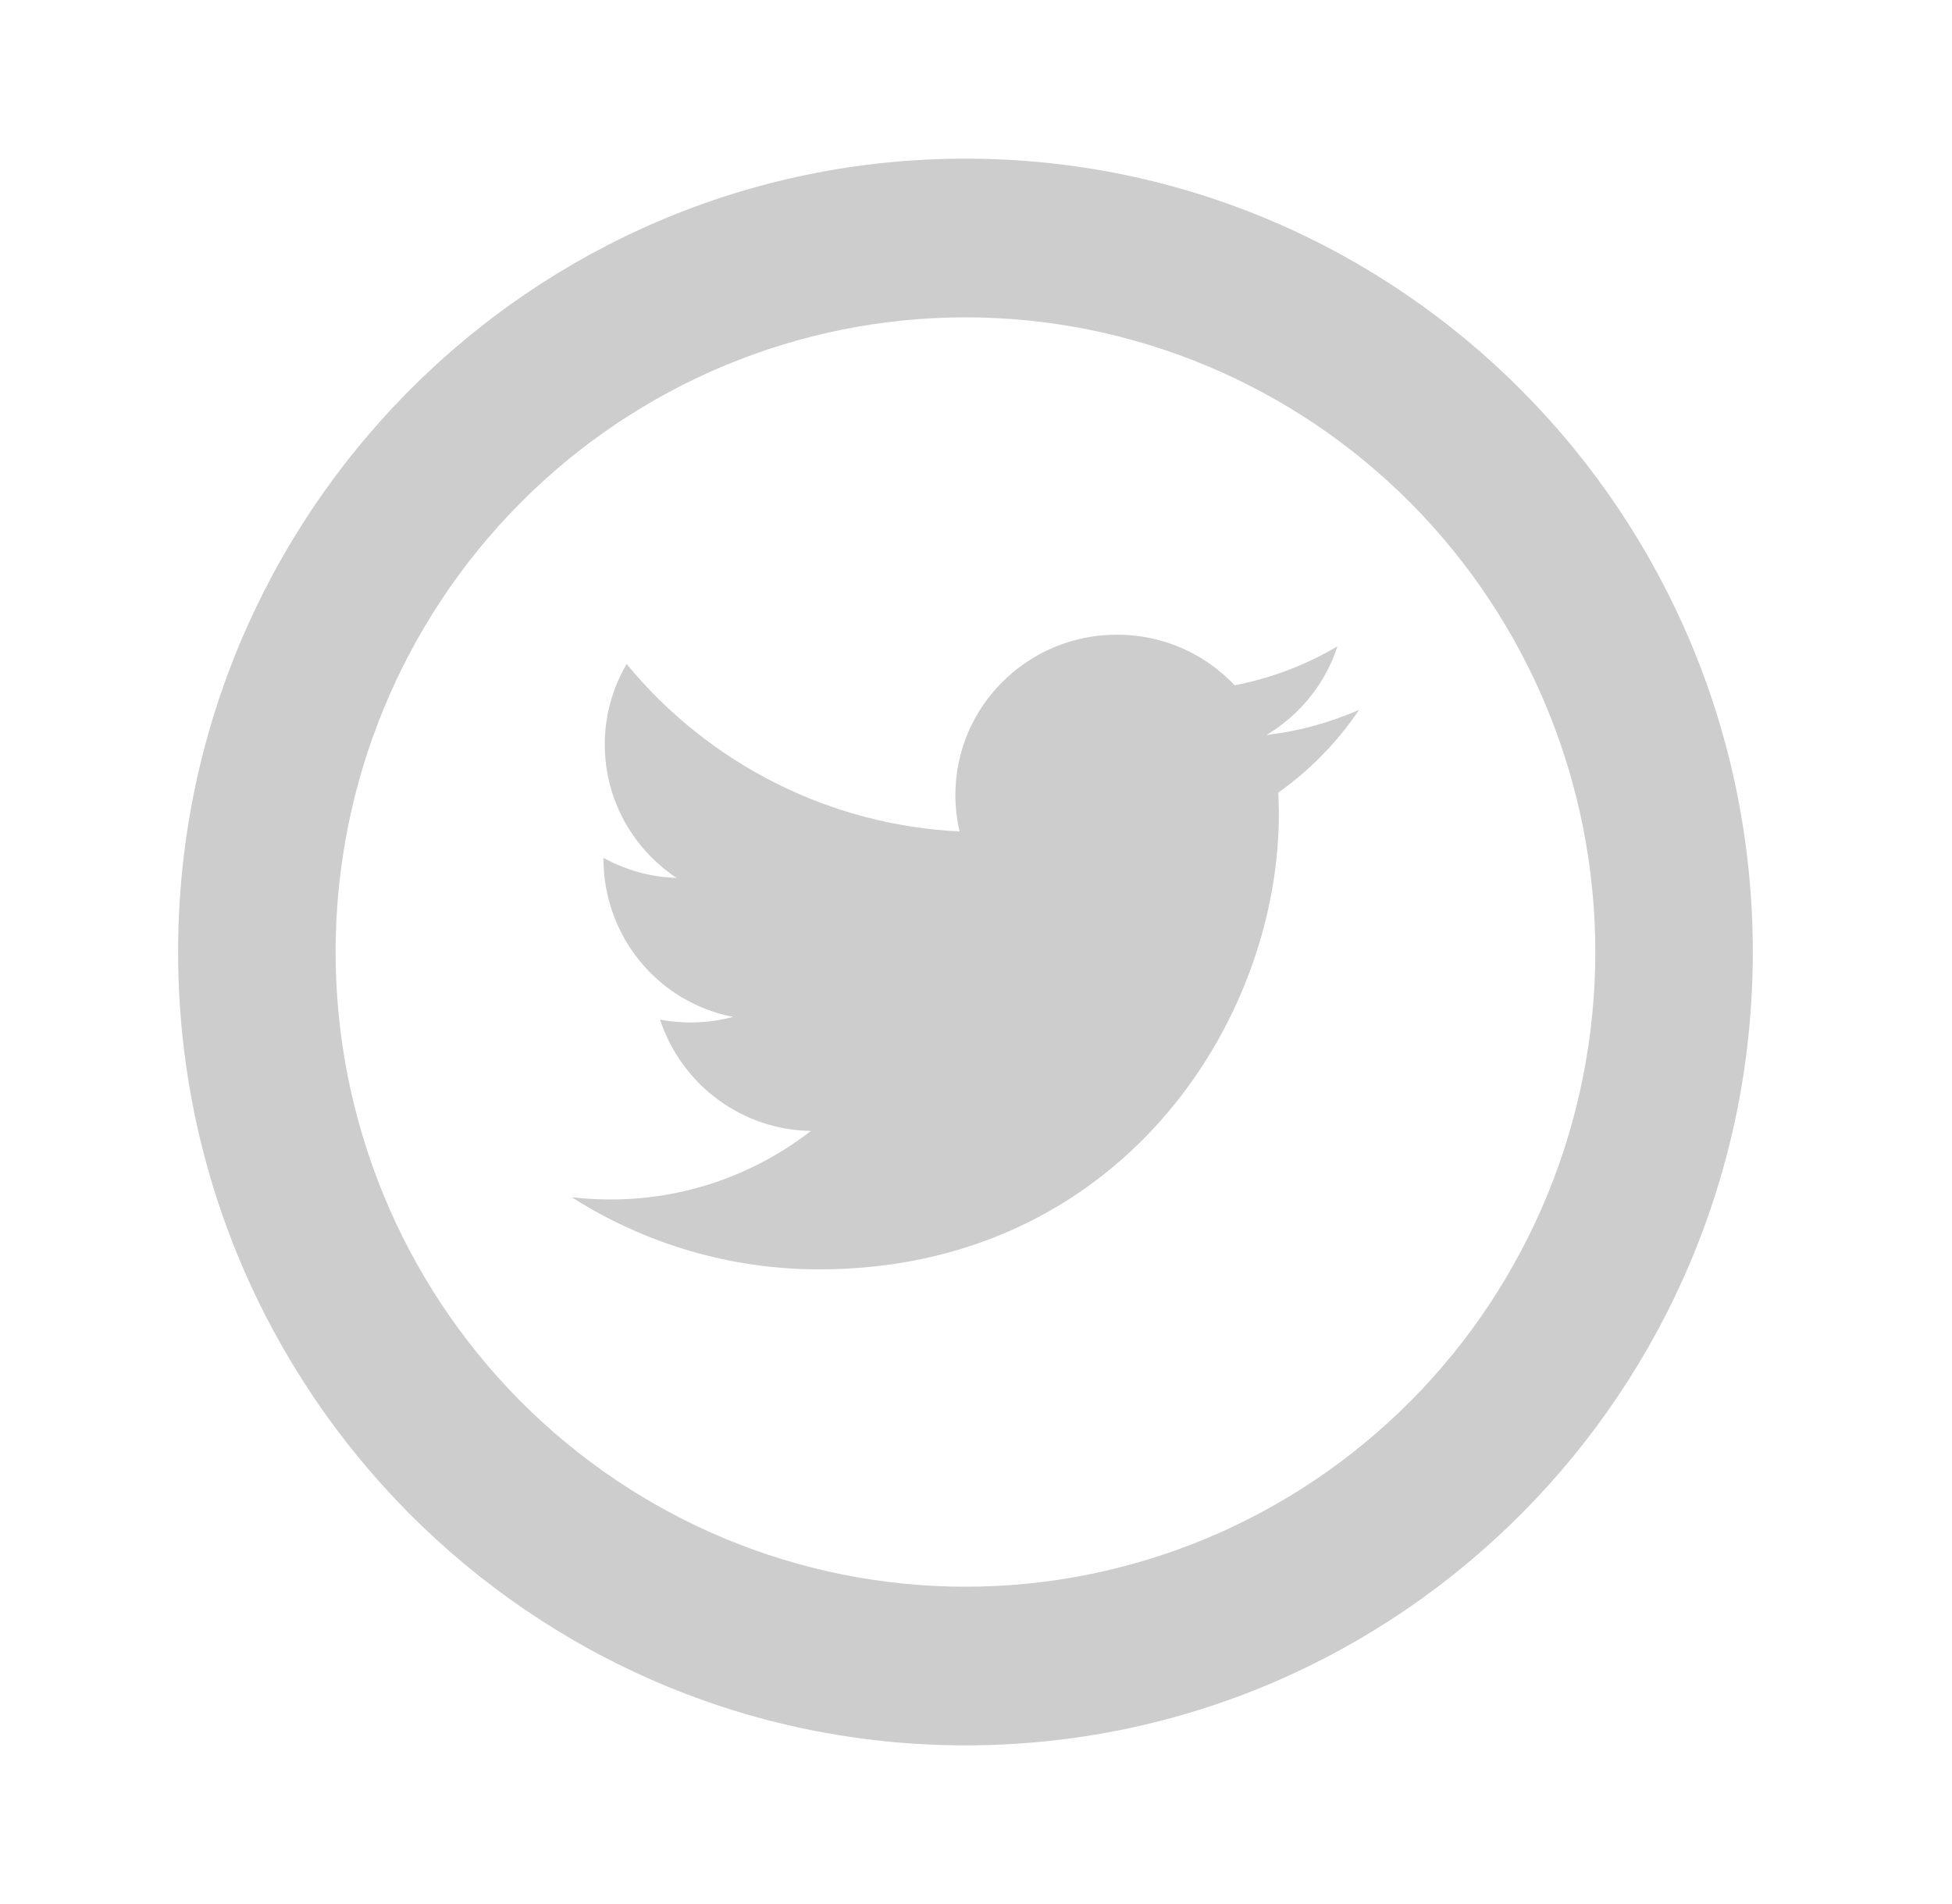
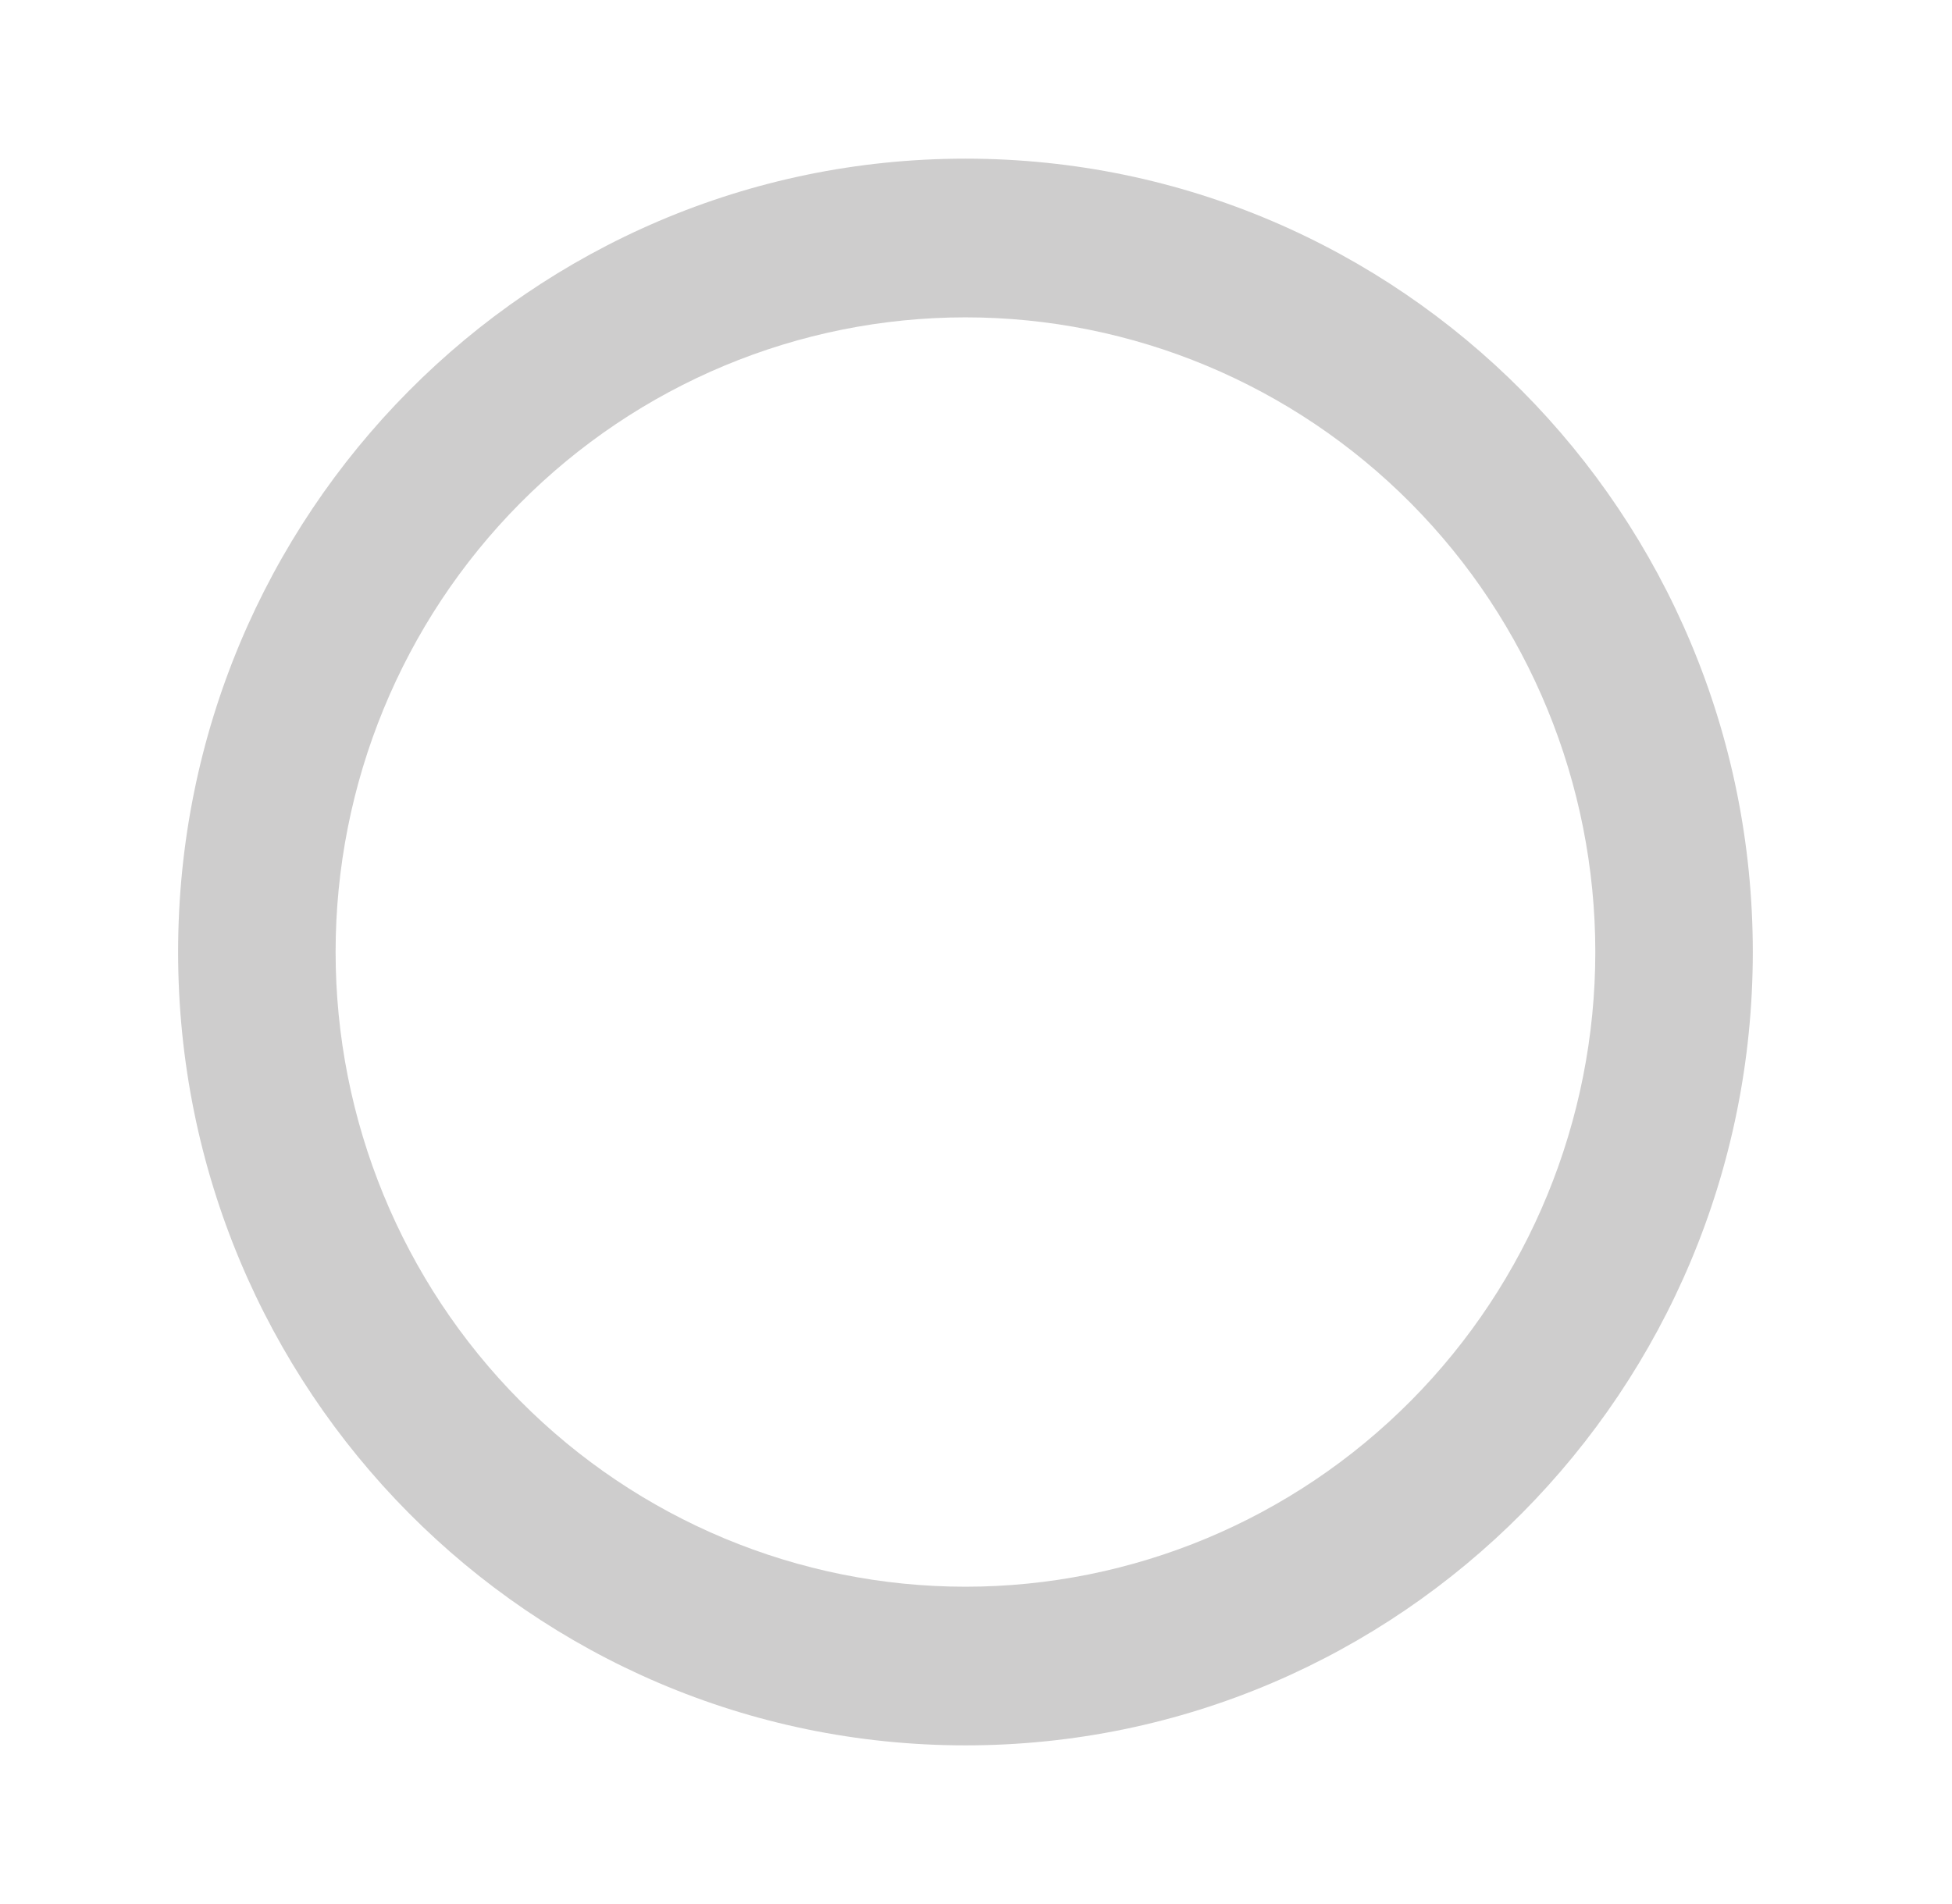
<svg xmlns="http://www.w3.org/2000/svg" width="41" height="40" viewBox="0 0 41 40" fill="none">
  <path d="M20.279 33.334C23.787 33.334 27.152 31.929 29.634 29.428C32.115 26.928 33.508 23.536 33.508 20C33.508 16.464 32.115 13.073 29.634 10.572C27.152 8.072 23.787 6.667 20.279 6.667C16.77 6.667 13.405 8.072 10.924 10.572C8.442 13.073 7.049 16.464 7.049 20C7.049 23.536 8.442 26.928 10.924 29.428C13.405 31.929 16.77 33.334 20.279 33.334ZM20.279 36.667C11.145 36.667 3.741 29.205 3.741 20C3.741 10.795 11.145 3.333 20.279 3.333C29.412 3.333 36.816 10.795 36.816 20C36.816 29.205 29.412 36.667 20.279 36.667Z" fill="#CECDCD" />
-   <path d="M28.547 14.912C27.939 15.178 27.285 15.362 26.599 15.442C27.3 15.025 27.836 14.365 28.091 13.58C27.423 13.973 26.694 14.249 25.934 14.397C25.615 14.059 25.231 13.791 24.805 13.608C24.38 13.426 23.921 13.332 23.459 13.334C21.585 13.334 20.067 14.842 20.067 16.7C20.067 16.963 20.097 17.22 20.155 17.467C18.811 17.402 17.495 17.057 16.291 16.451C15.087 15.846 14.021 14.994 13.162 13.95C12.861 14.462 12.702 15.046 12.703 15.642C12.703 16.808 13.303 17.842 14.213 18.444C13.674 18.427 13.147 18.282 12.675 18.022V18.064C12.68 18.846 12.954 19.602 13.45 20.204C13.947 20.806 14.634 21.215 15.397 21.363C14.896 21.497 14.373 21.516 13.864 21.42C14.085 22.093 14.51 22.68 15.078 23.099C15.645 23.518 16.329 23.749 17.032 23.759C15.825 24.696 14.343 25.203 12.819 25.198C12.546 25.198 12.276 25.182 12.01 25.152C13.565 26.144 15.369 26.669 17.209 26.667C23.451 26.667 26.862 21.537 26.862 17.087L26.851 16.65C27.516 16.179 28.091 15.59 28.547 14.912Z" fill="#CECDCD" />
</svg>